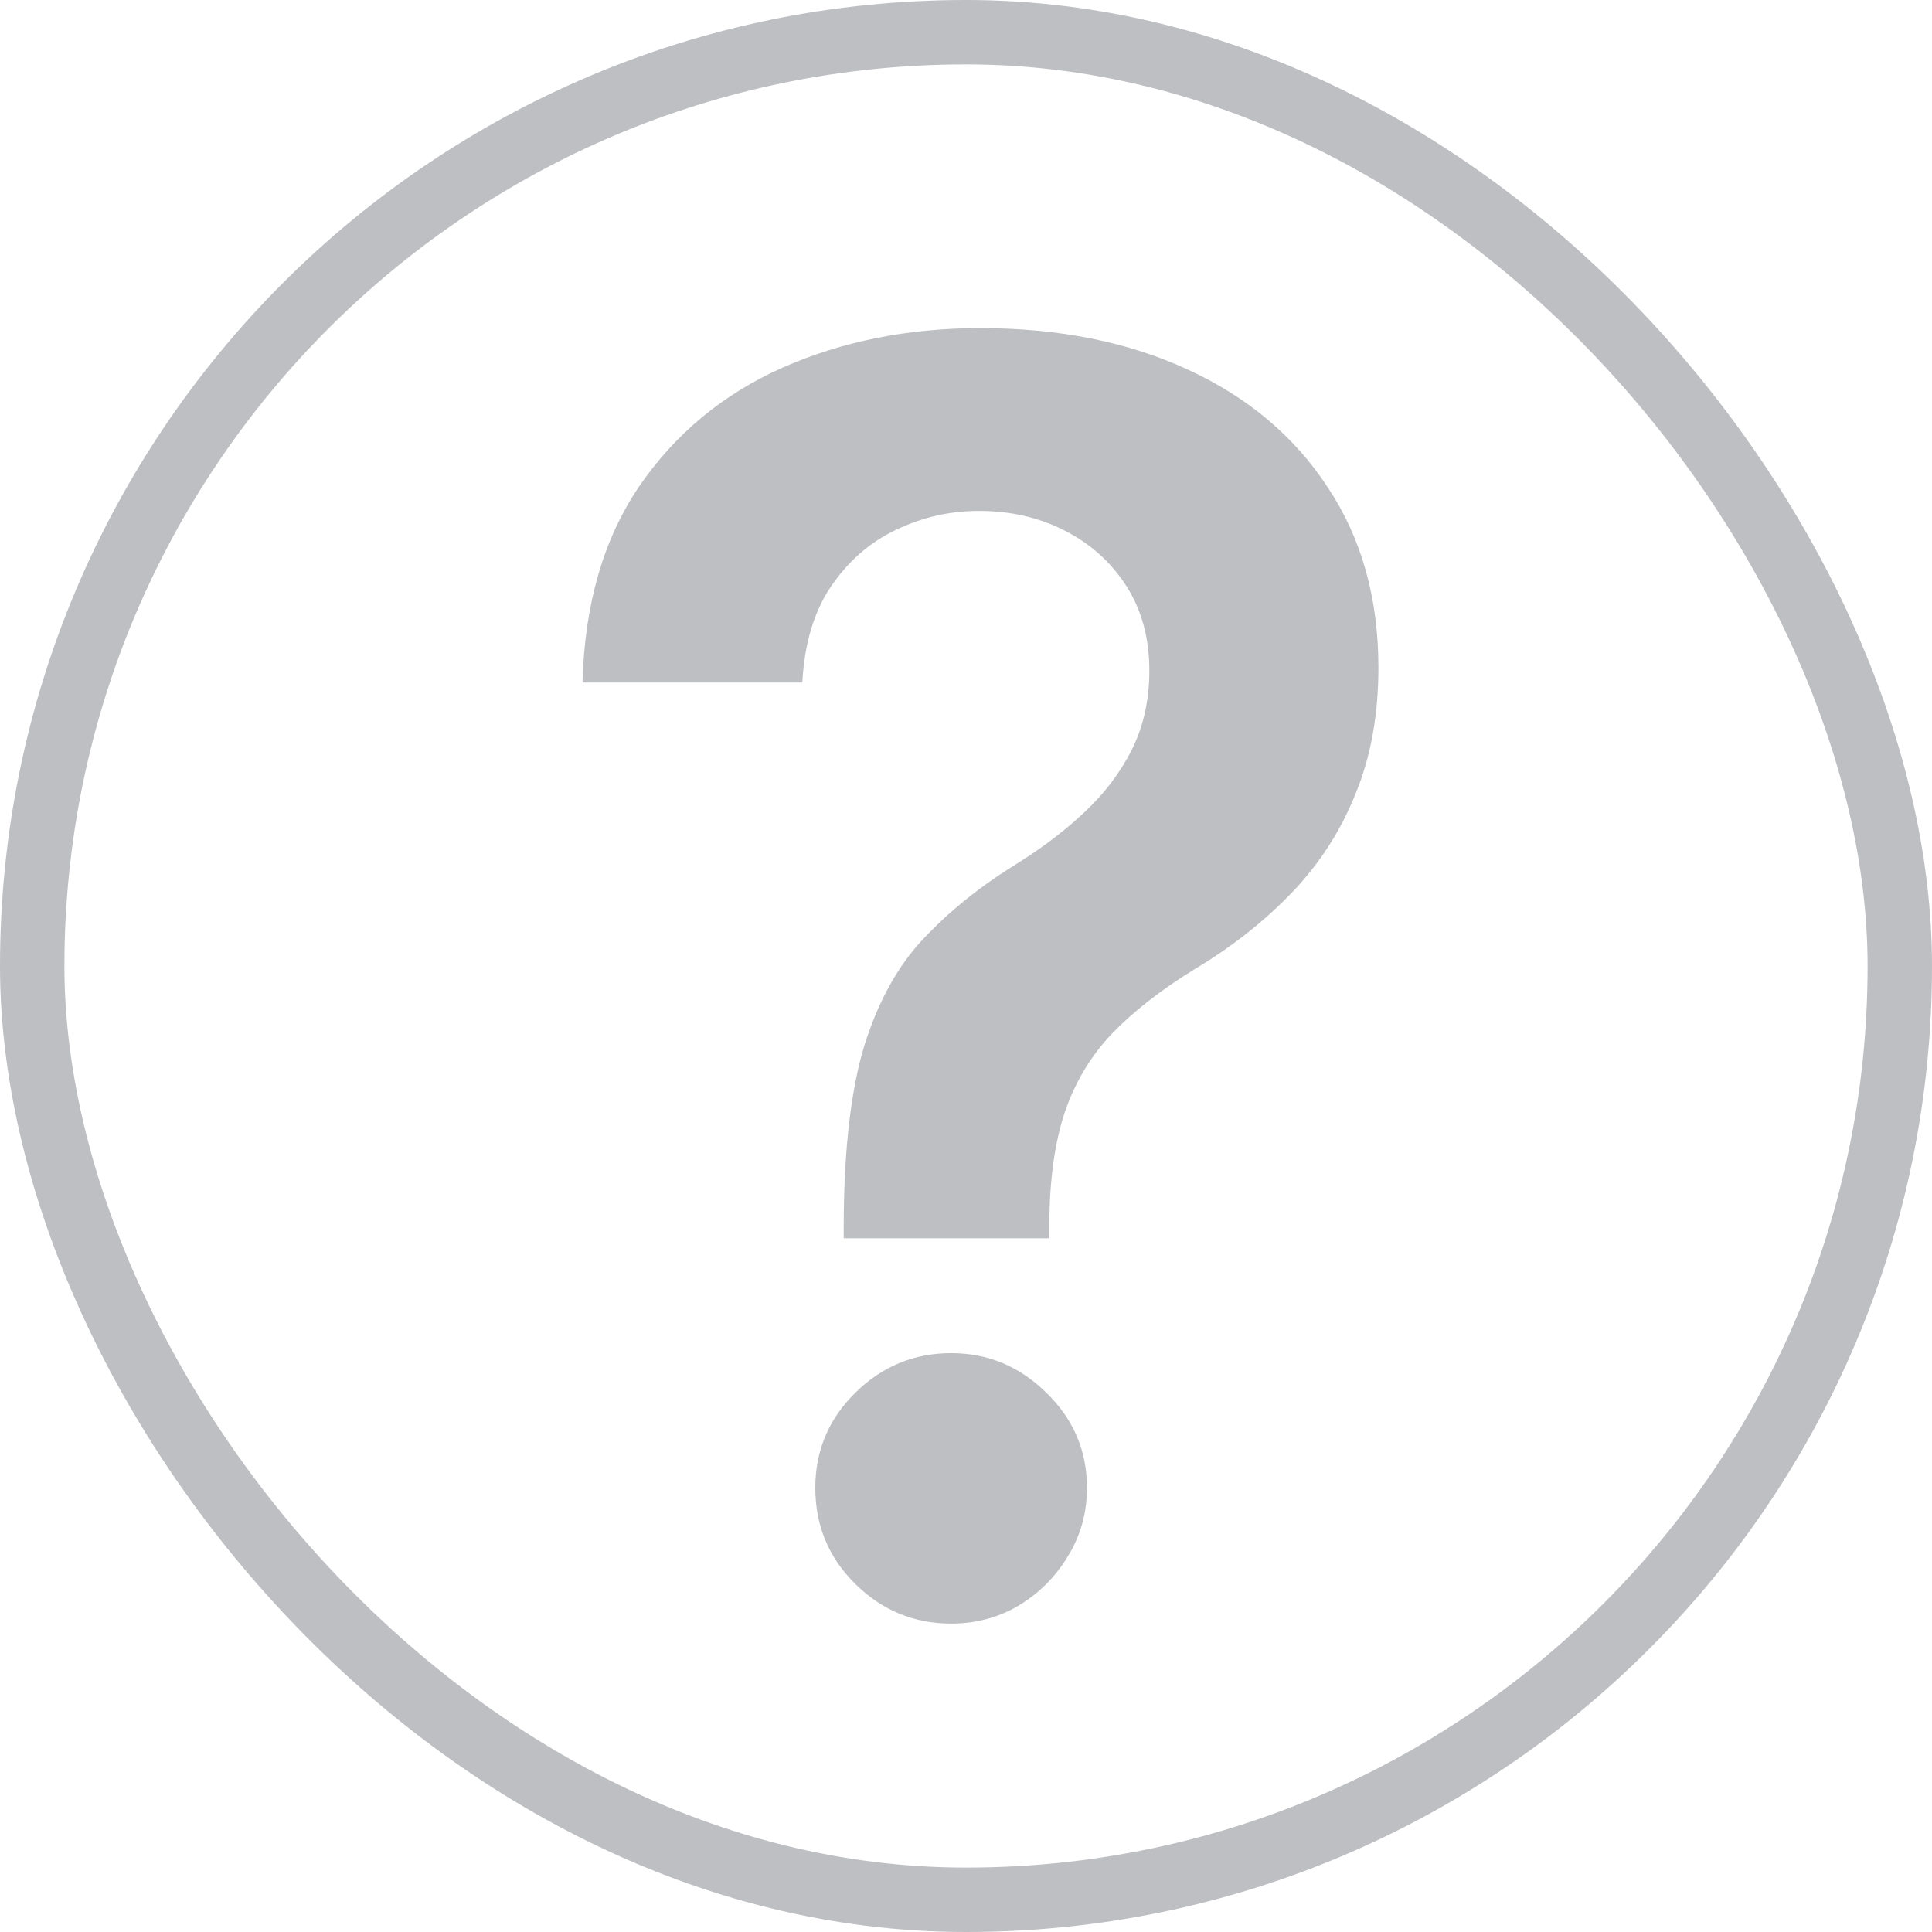
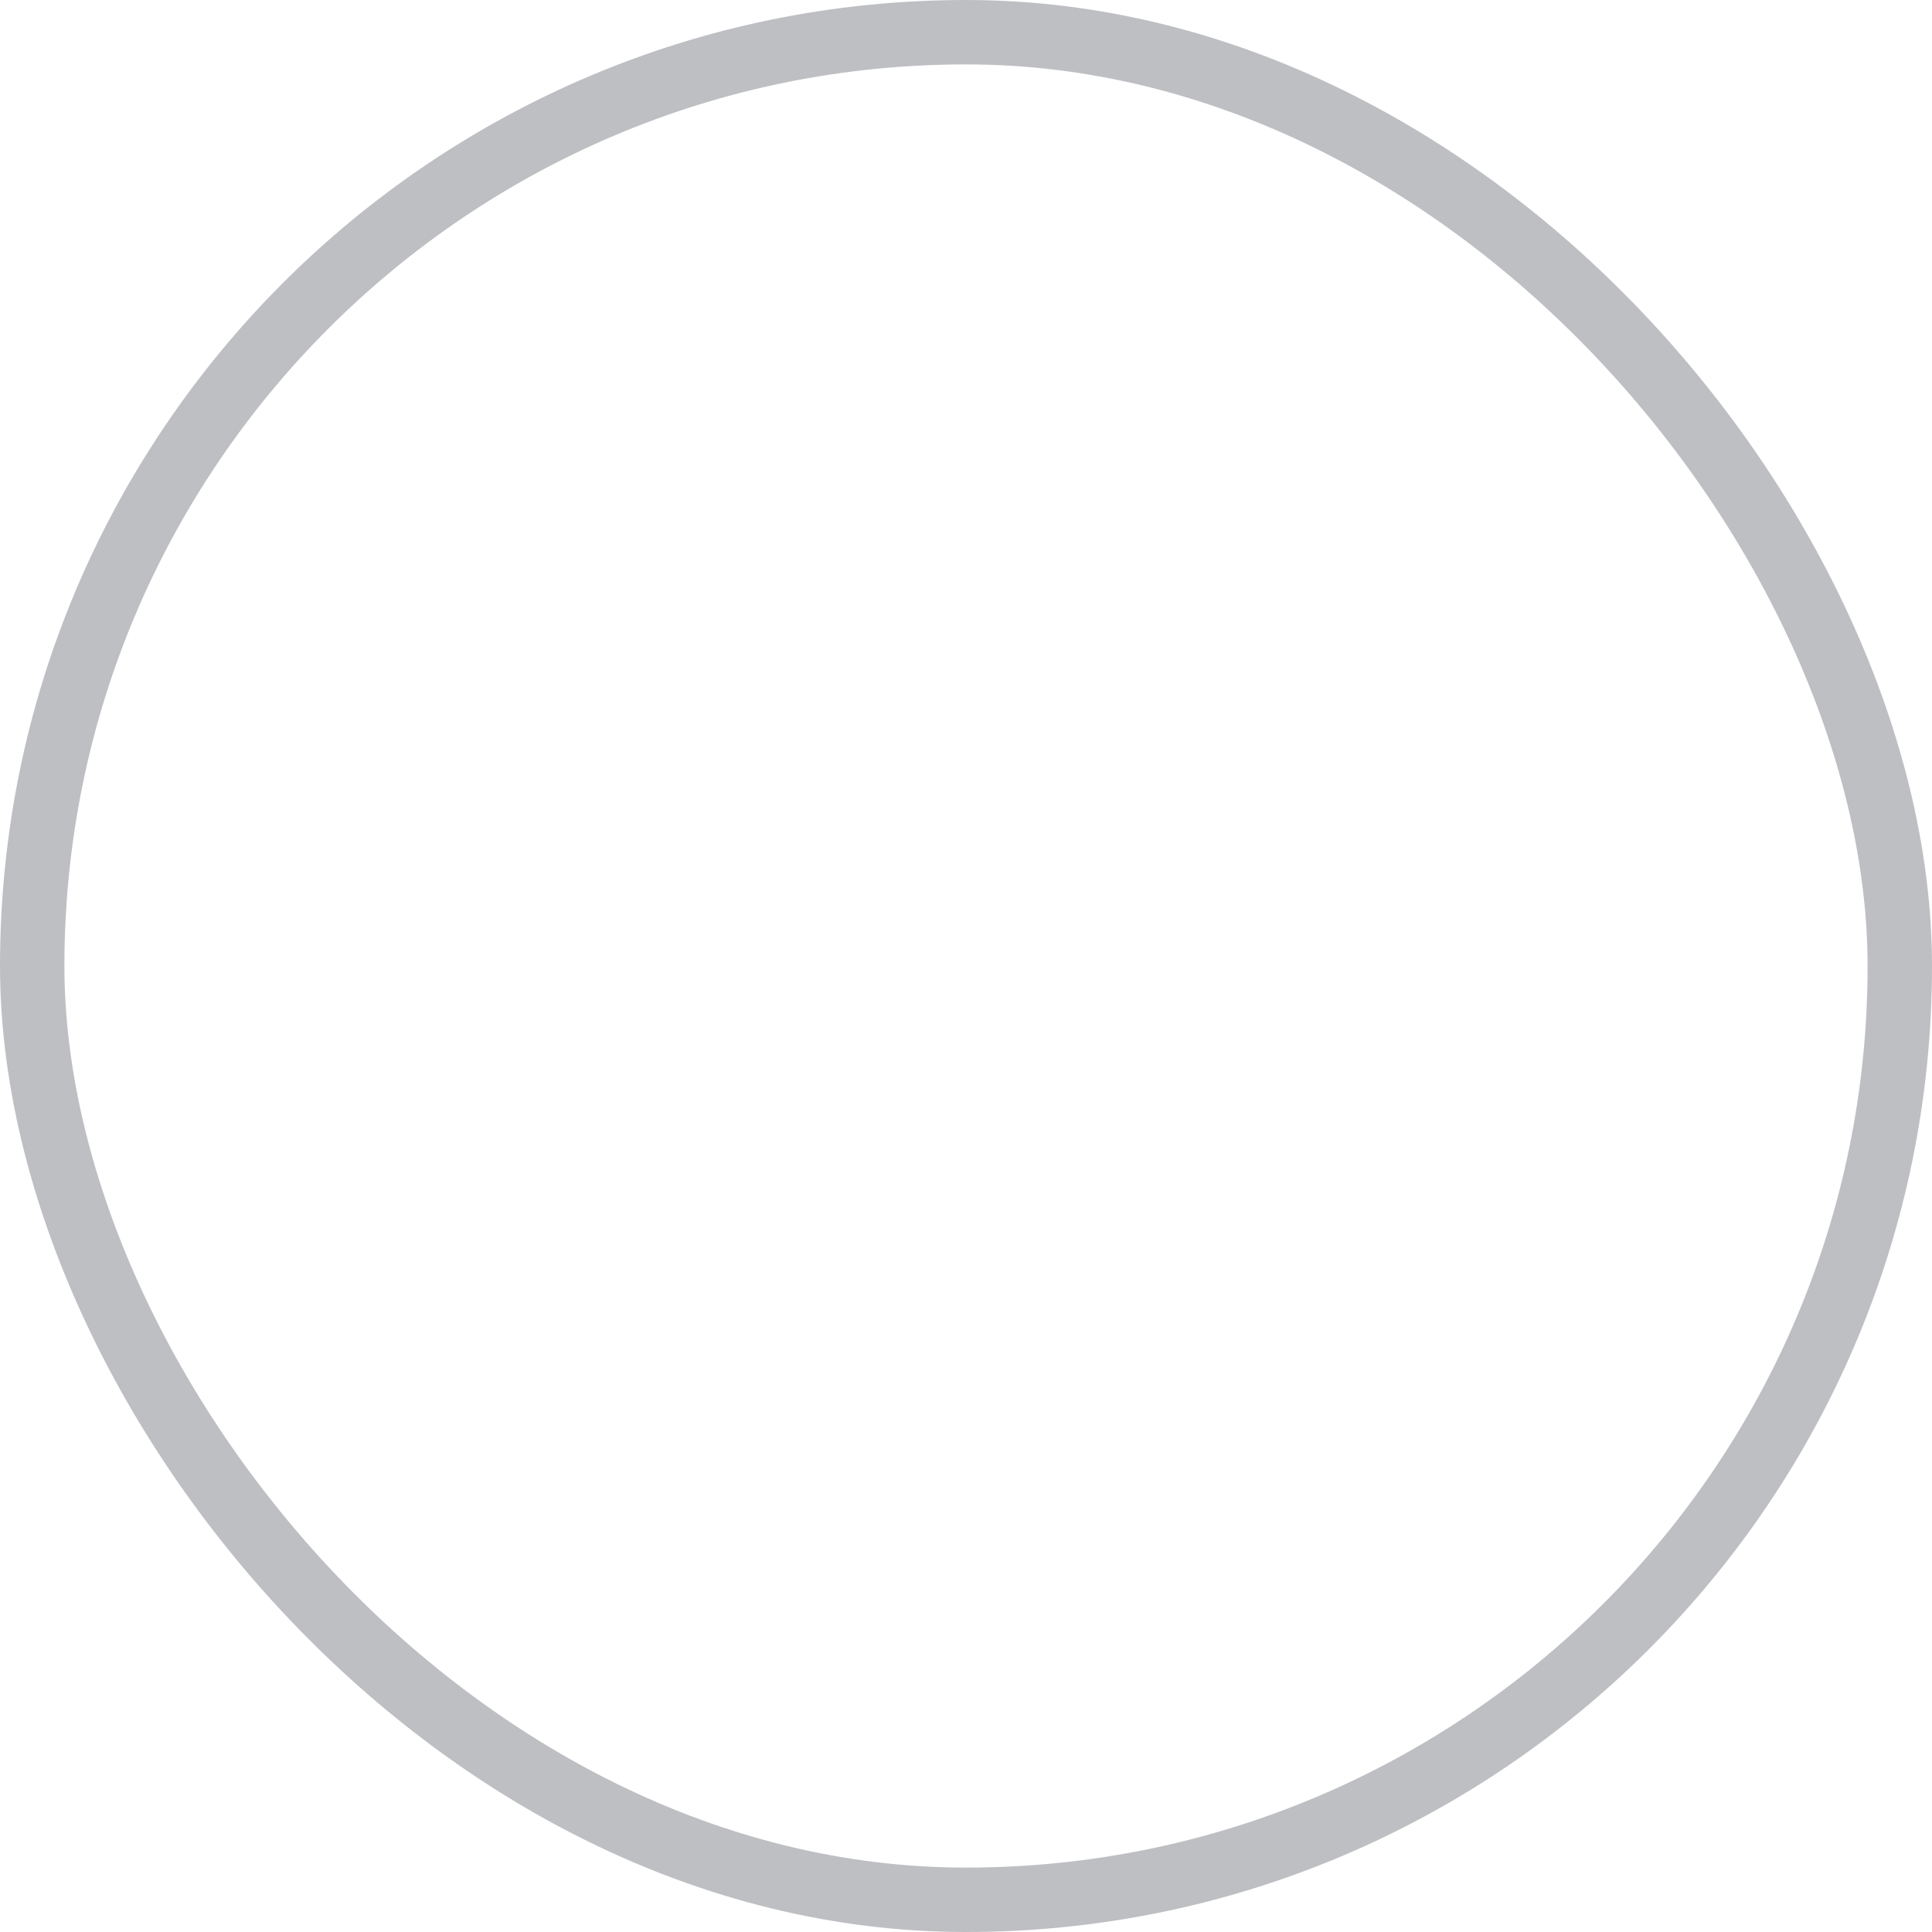
<svg xmlns="http://www.w3.org/2000/svg" width="60" height="60" viewBox="0 0 60 60" fill="none">
  <g clip-path="url(#clip0_1030_444)">
    <path d="M26.202 38.456V37.957C26.215 35.644 26.432 33.803 26.854 32.435C27.288 31.067 27.902 29.967 28.695 29.136C29.487 28.293 30.452 27.519 31.59 26.816C32.37 26.33 33.067 25.8 33.68 25.224C34.307 24.636 34.799 23.984 35.157 23.268C35.515 22.54 35.694 21.728 35.694 20.833C35.694 19.823 35.457 18.947 34.984 18.206C34.511 17.465 33.872 16.889 33.067 16.48C32.274 16.071 31.386 15.867 30.401 15.867C29.494 15.867 28.631 16.065 27.812 16.461C27.007 16.845 26.336 17.433 25.799 18.225C25.275 19.005 24.981 19.996 24.917 21.197H18.09C18.154 18.768 18.742 16.736 19.854 15.099C20.979 13.463 22.462 12.236 24.303 11.418C26.157 10.599 28.202 10.19 30.44 10.19C32.881 10.19 35.029 10.619 36.883 11.475C38.749 12.332 40.2 13.553 41.236 15.138C42.284 16.71 42.808 18.577 42.808 20.737C42.808 22.195 42.572 23.499 42.099 24.649C41.639 25.8 40.98 26.822 40.124 27.717C39.267 28.612 38.251 29.411 37.075 30.114C36.039 30.754 35.189 31.418 34.524 32.109C33.872 32.799 33.386 33.611 33.067 34.544C32.76 35.465 32.6 36.602 32.587 37.957V38.456H26.202ZM29.538 50.422C28.388 50.422 27.397 50.013 26.566 49.195C25.735 48.376 25.32 47.379 25.32 46.203C25.32 45.053 25.735 44.068 26.566 43.25C27.397 42.432 28.388 42.023 29.538 42.023C30.676 42.023 31.66 42.432 32.492 43.25C33.335 44.068 33.757 45.053 33.757 46.203C33.757 46.983 33.559 47.693 33.163 48.332C32.779 48.971 32.268 49.482 31.629 49.866C31.002 50.236 30.305 50.422 29.538 50.422Z" fill="#BEBFC3" />
  </g>
  <rect x="1" y="1" width="58" height="58" rx="29" stroke="#BEBFC3" stroke-width="2" />
  <defs>
    <clipPath id="clip0_1030_444">
-       <rect width="60" height="60" rx="30" fill="white" />
-     </clipPath>
+       </clipPath>
  </defs>
</svg>